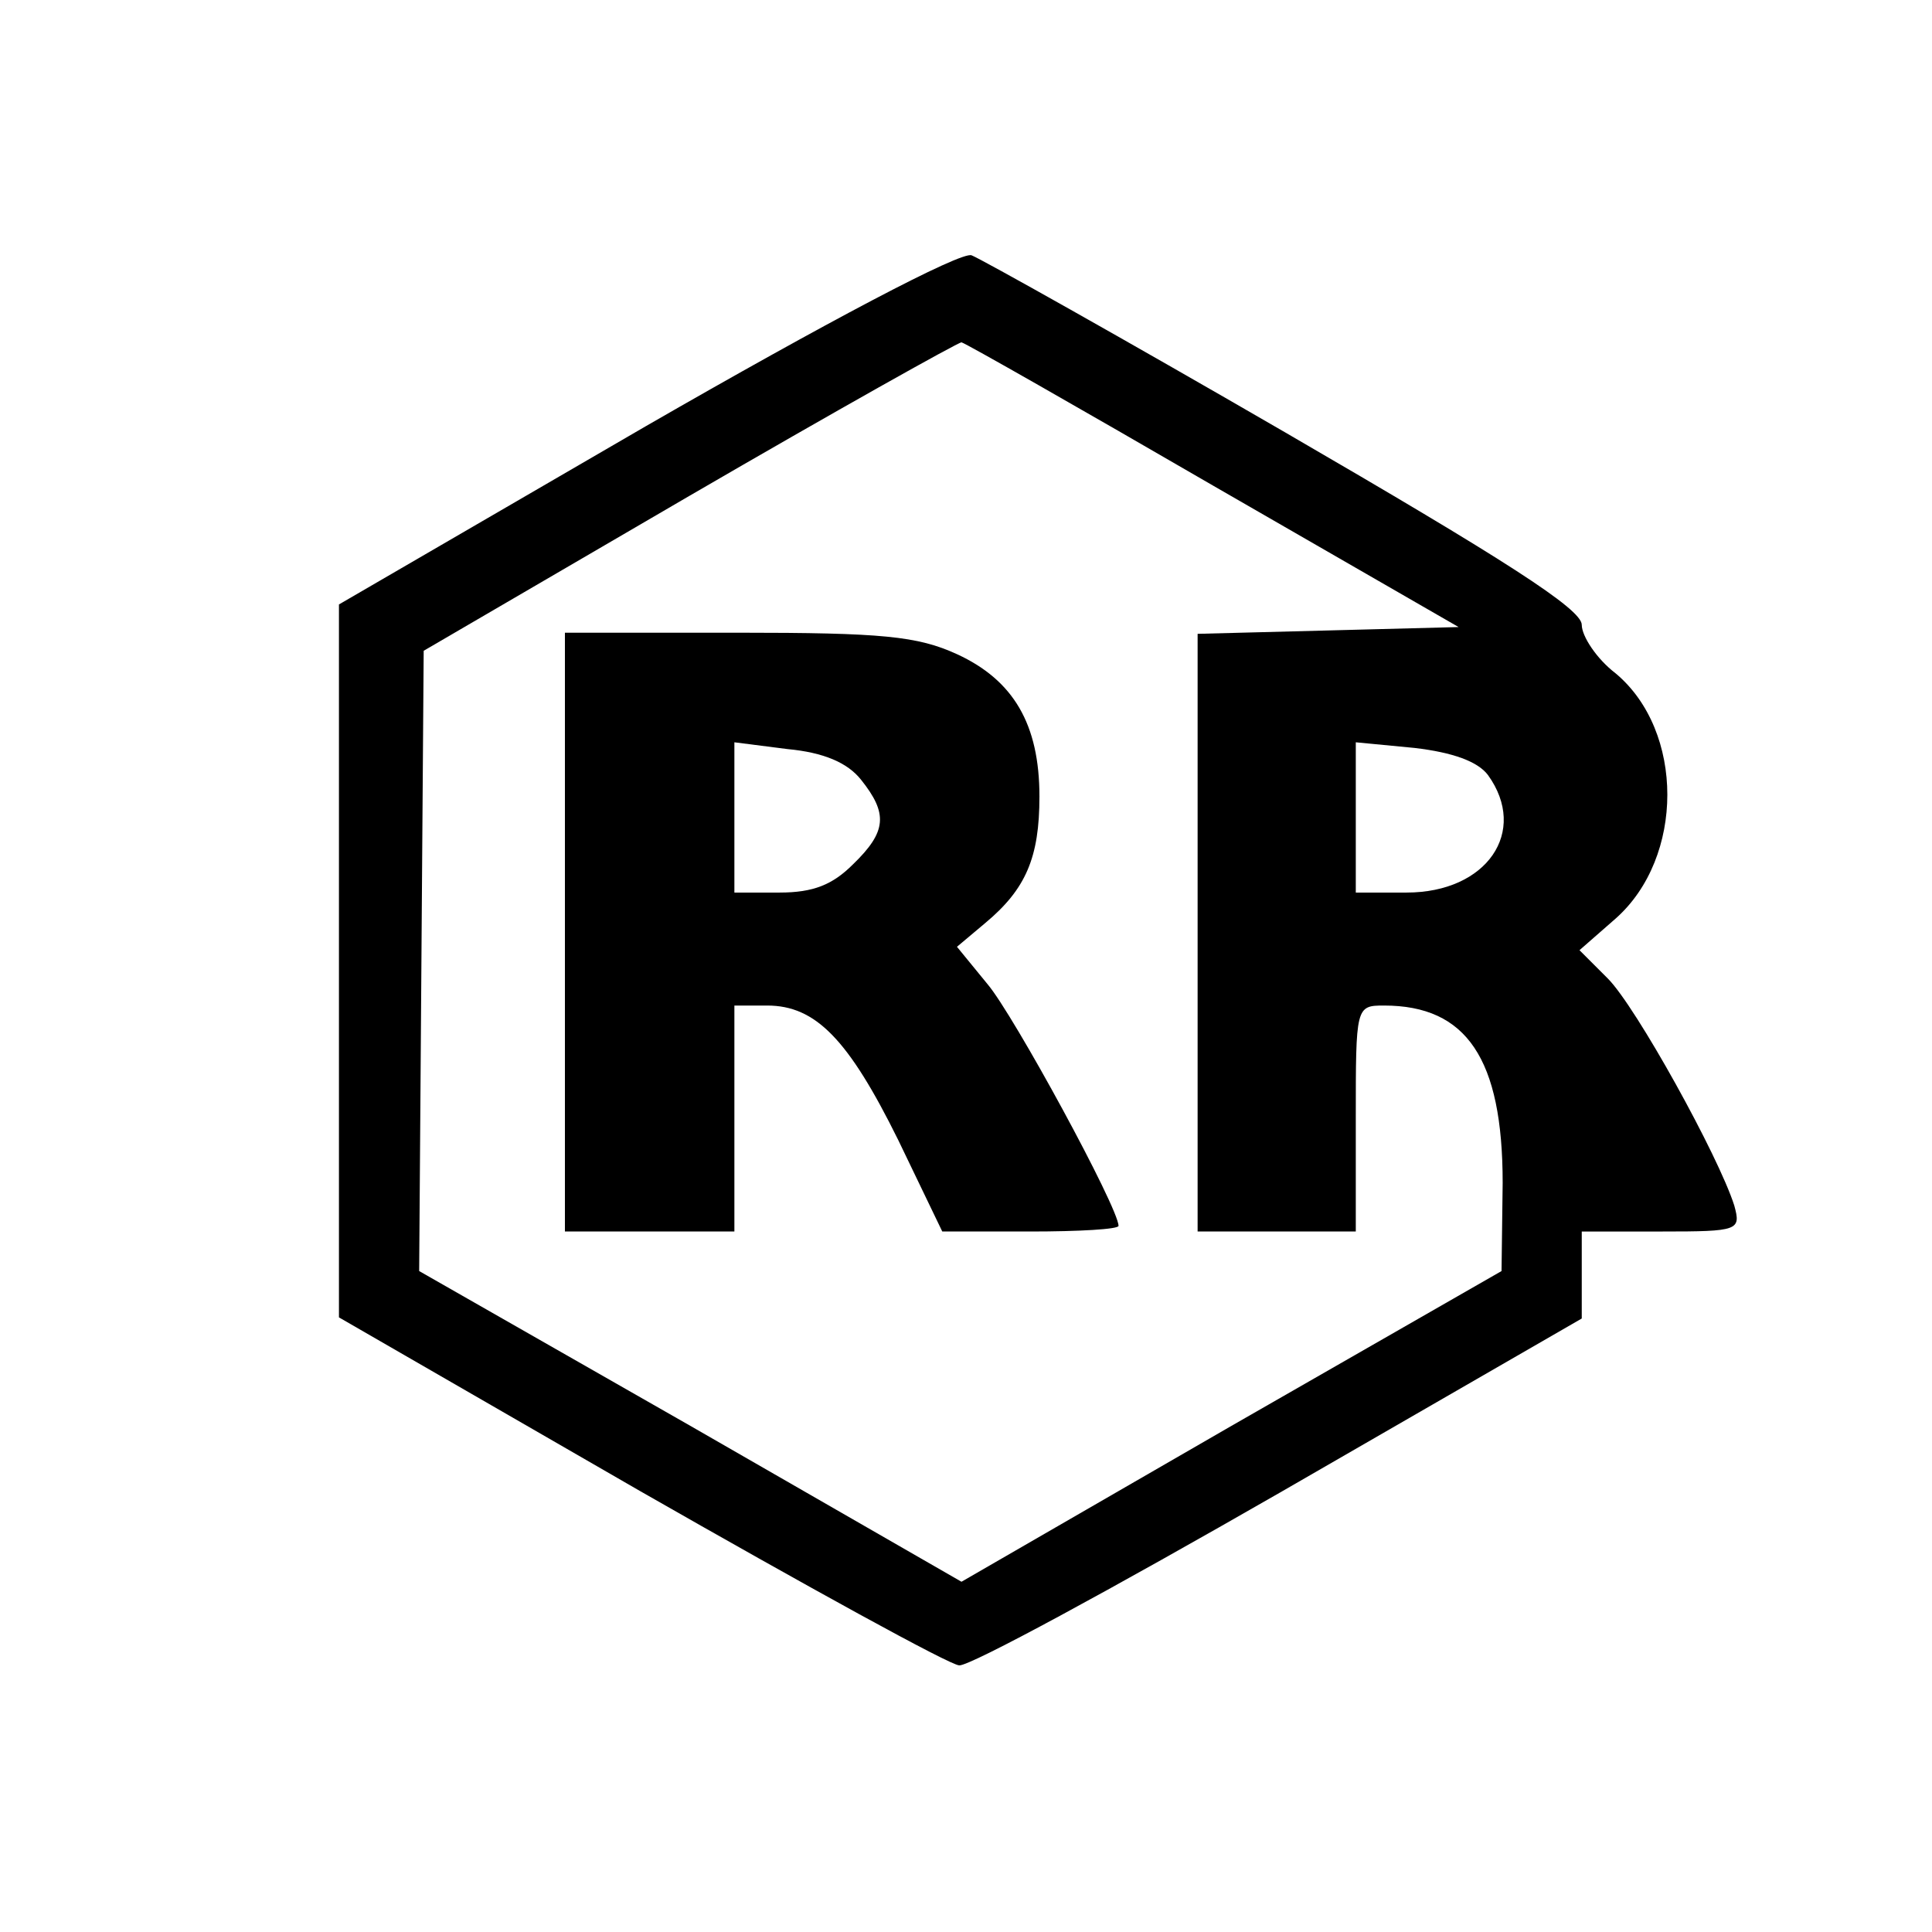
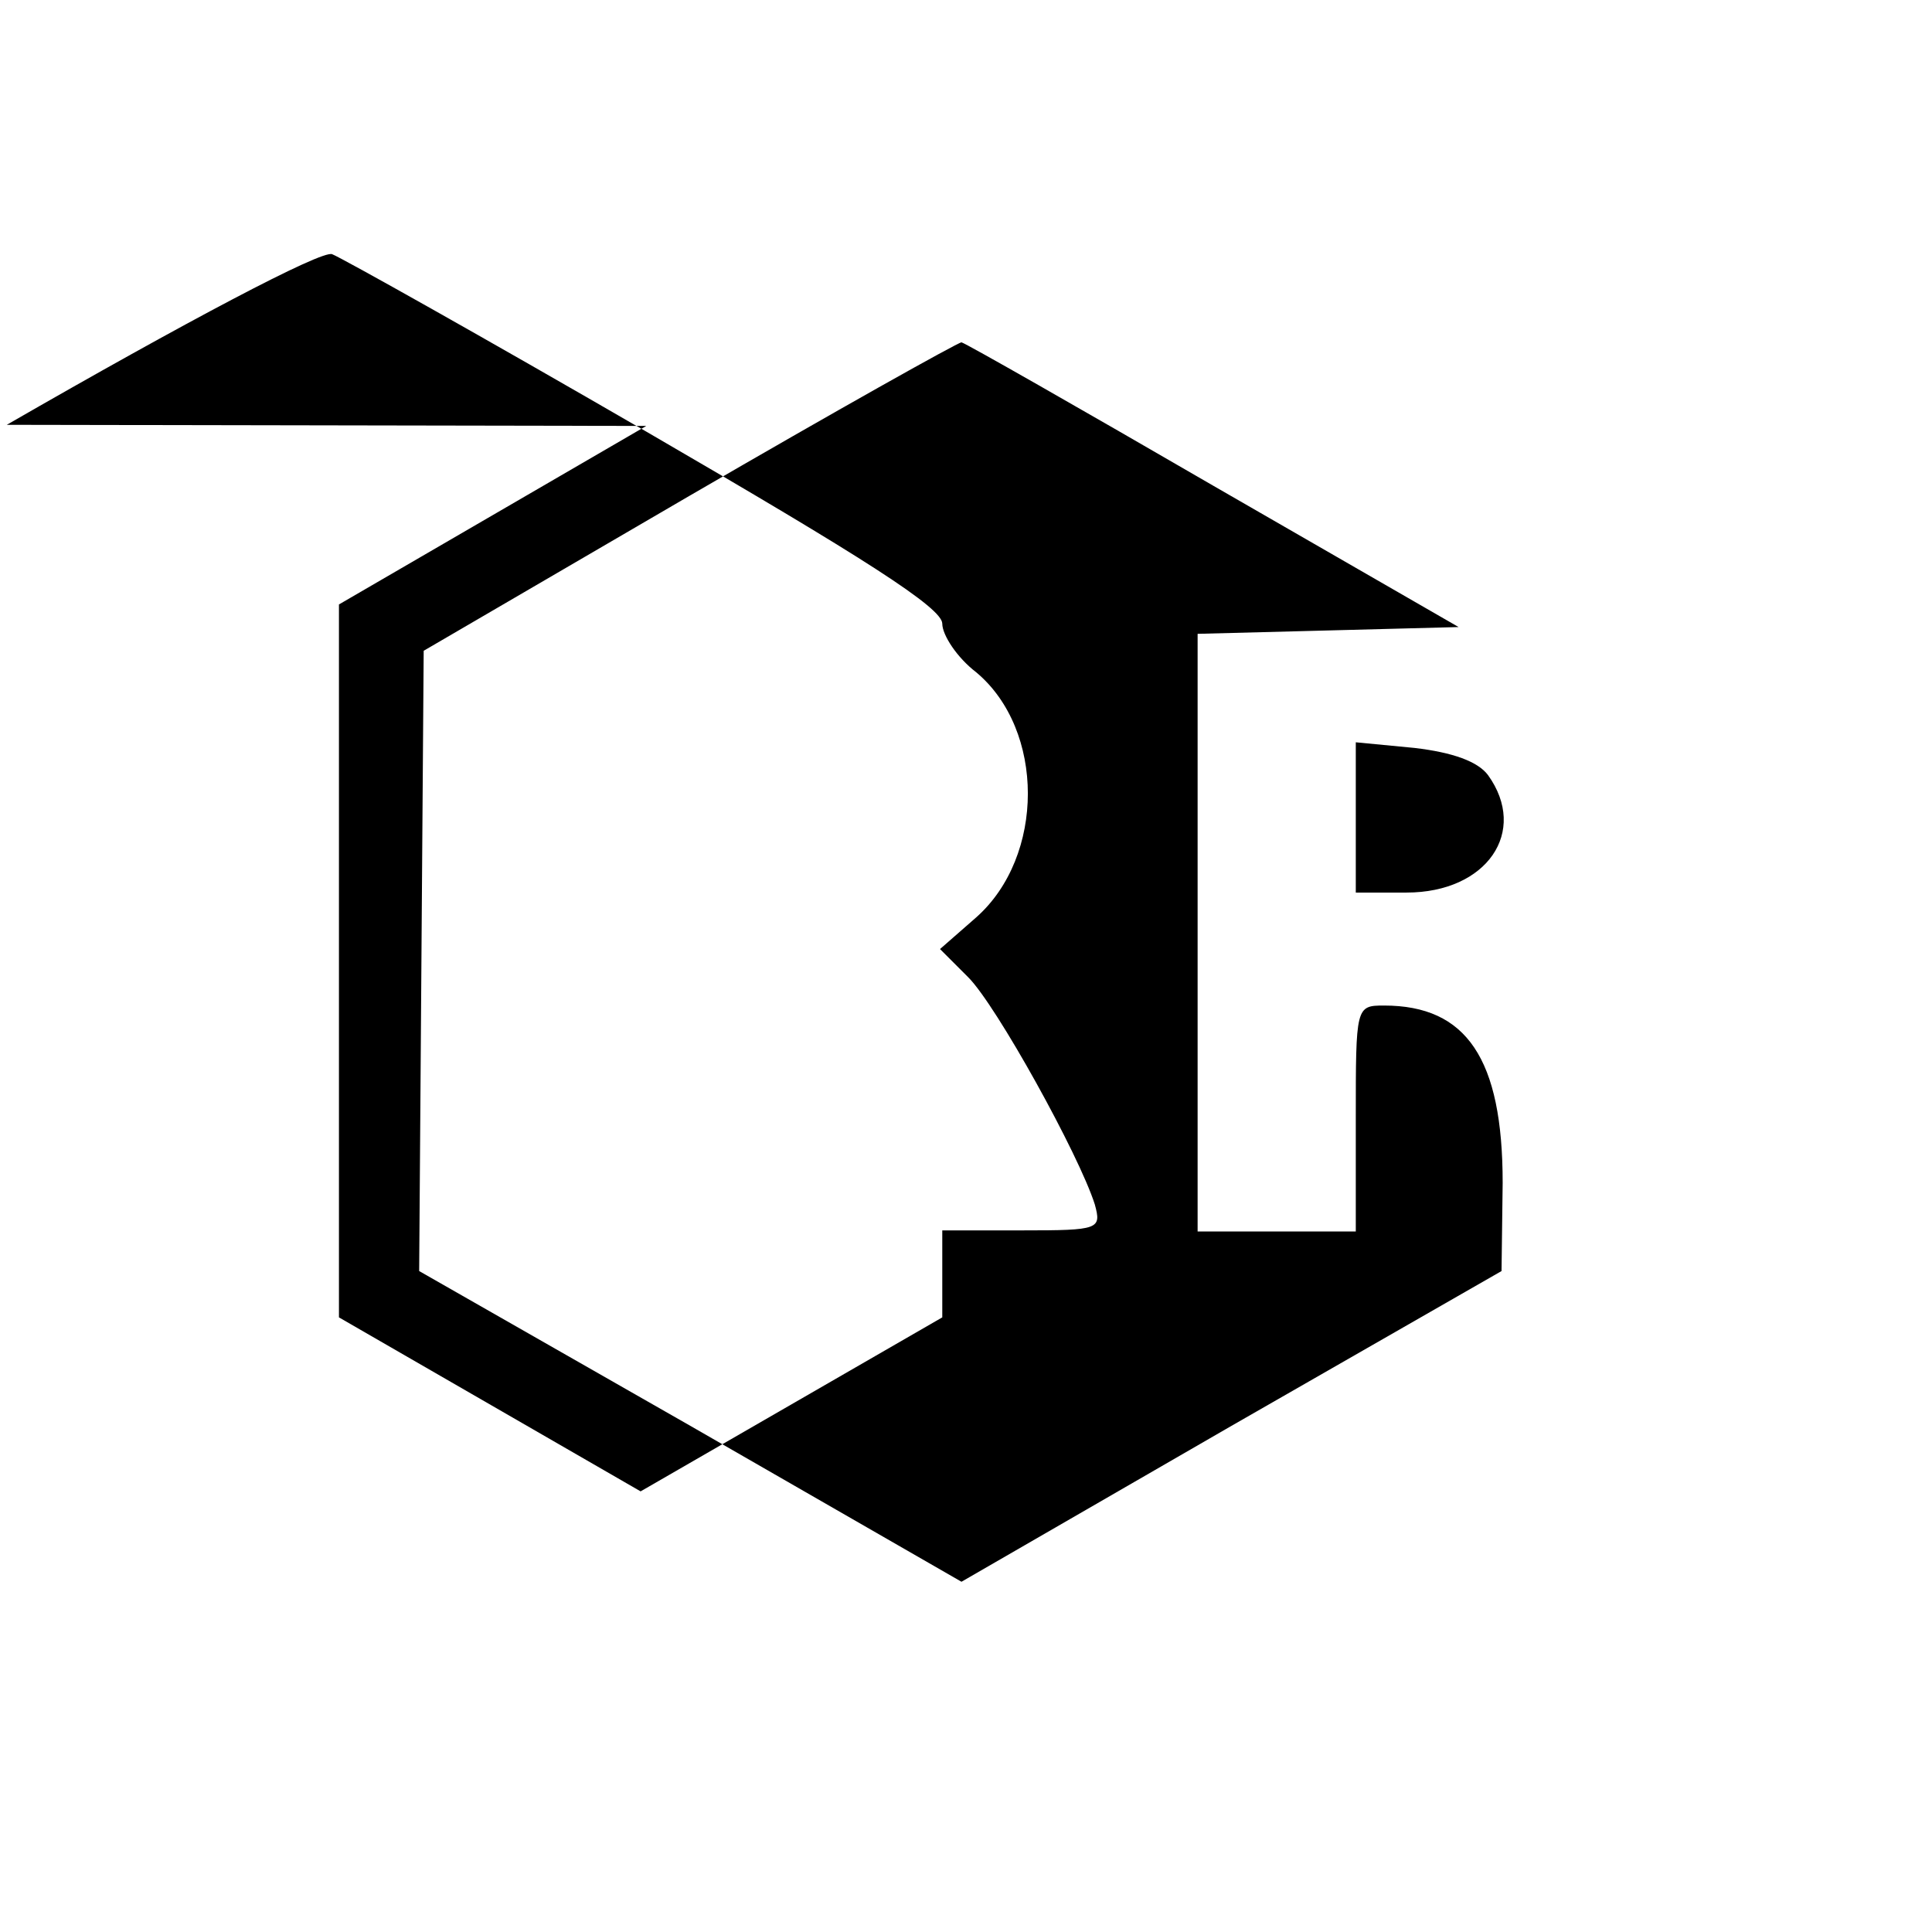
<svg xmlns="http://www.w3.org/2000/svg" version="1.0" width="100mm" height="100mm" viewBox="0 0 171 171" preserveAspectRatio="xMidYMid meet">
  <g transform="translate(0,171) scale(0.1,-0.1)" fill="#000000" stroke="none">
-     <path d="M572 1333 l-272 -158 0 -315 0 -316 267 -154 c147 -84 274 -154 282 -154 9 -1 136 68 284 153 l267 154 0 38 0 39 71 0 c68 0 70 1 64 23 -14 44 -87 176 -112 201 l-25 25 32 28 c61 54 61 166 0 217 -17 13 -30 33 -30 43 0 14 -69 58 -262 170 -145 84 -270 154 -278 157 -9 4 -130 -60 -288 -151z m502 -53 l217 -125 -115 -3 -116 -3 0 -264 0 -265 70 0 70 0 0 100 c0 99 0 100 25 100 73 0 105 -47 105 -157 l-1 -78 -239 -137 -239 -138 -240 138 -240 137 2 275 2 274 235 137 c129 75 238 136 241 136 4 -1 104 -58 223 -127z m243 -256 c36 -50 -1 -104 -72 -104 l-45 0 0 66 0 67 52 -5 c34 -4 56 -12 65 -24z" />
-     <path d="M500 885 l0 -265 75 0 75 0 0 100 0 100 29 0 c43 0 72 -30 116 -119 l39 -81 78 0 c43 0 78 2 78 5 0 16 -93 187 -116 214 l-27 33 25 21 c36 30 48 58 48 112 0 64 -23 103 -73 126 -35 16 -66 19 -194 19 l-153 0 0 -265z m262 135 c24 -30 23 -46 -7 -75 -18 -18 -35 -25 -65 -25 l-40 0 0 66 0 67 47 -6 c32 -3 53 -12 65 -27z" />
+     <path d="M572 1333 l-272 -158 0 -315 0 -316 267 -154 l267 154 0 38 0 39 71 0 c68 0 70 1 64 23 -14 44 -87 176 -112 201 l-25 25 32 28 c61 54 61 166 0 217 -17 13 -30 33 -30 43 0 14 -69 58 -262 170 -145 84 -270 154 -278 157 -9 4 -130 -60 -288 -151z m502 -53 l217 -125 -115 -3 -116 -3 0 -264 0 -265 70 0 70 0 0 100 c0 99 0 100 25 100 73 0 105 -47 105 -157 l-1 -78 -239 -137 -239 -138 -240 138 -240 137 2 275 2 274 235 137 c129 75 238 136 241 136 4 -1 104 -58 223 -127z m243 -256 c36 -50 -1 -104 -72 -104 l-45 0 0 66 0 67 52 -5 c34 -4 56 -12 65 -24z" />
  </g>
</svg>